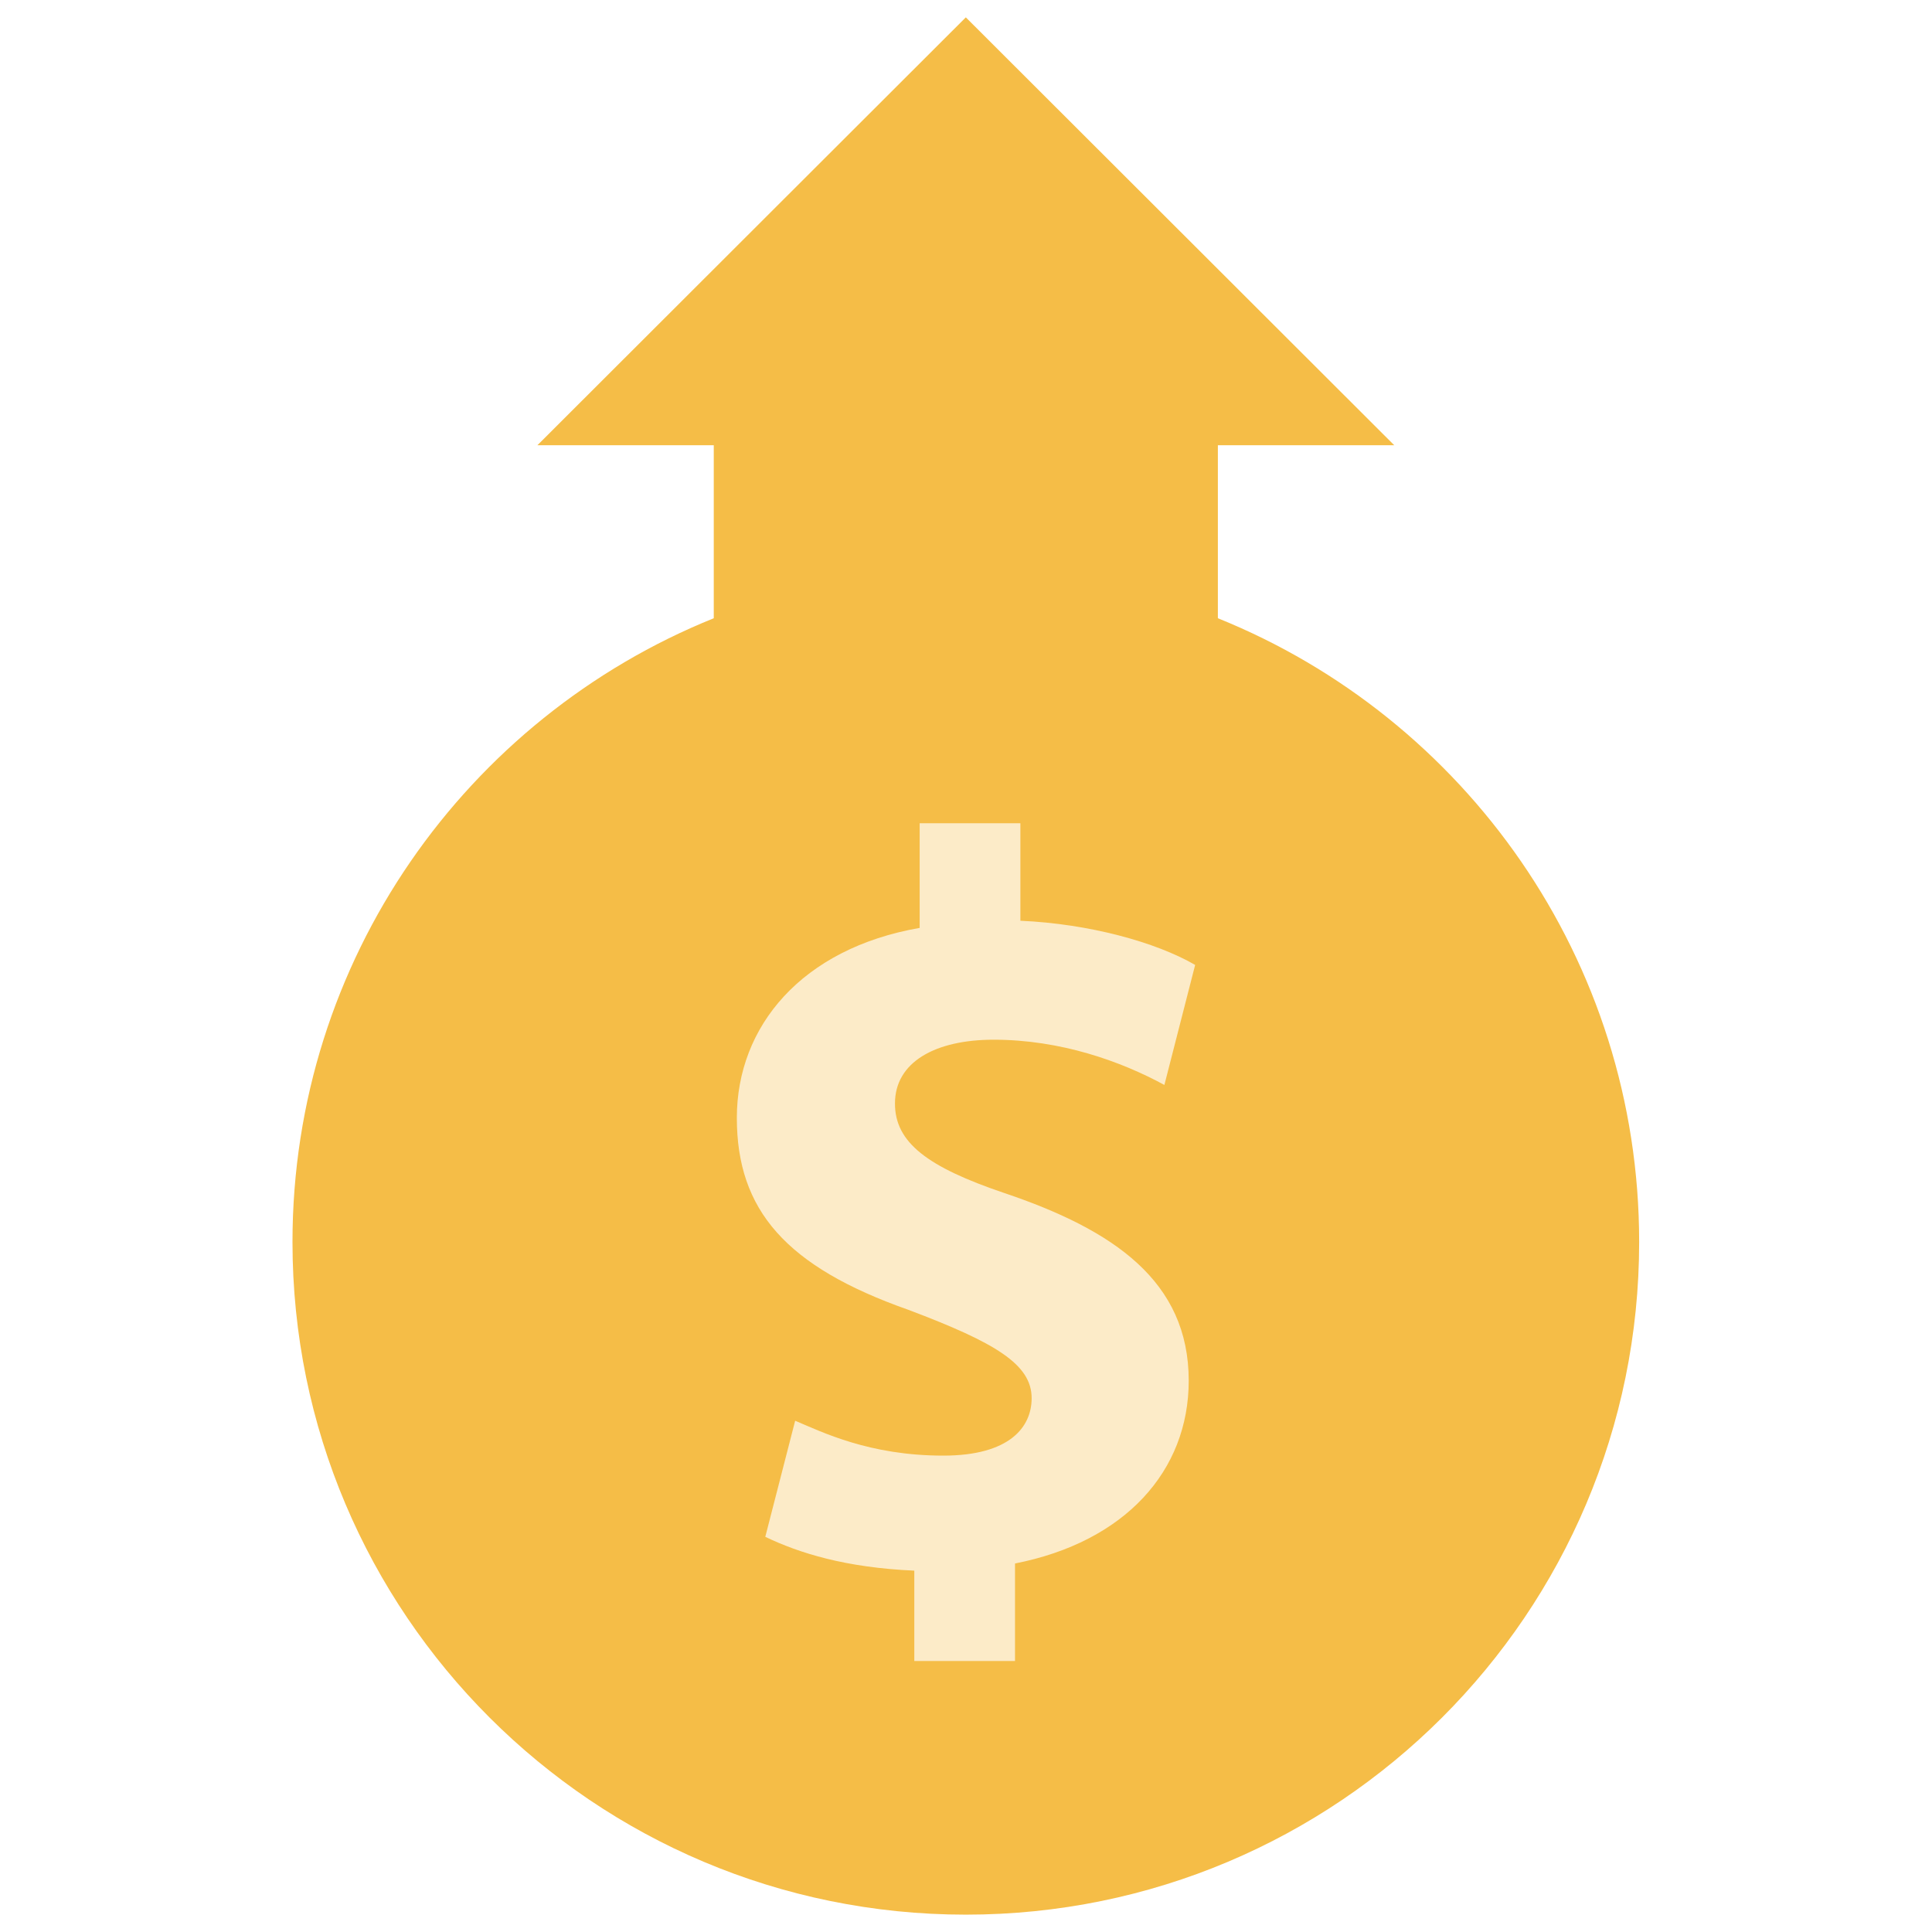
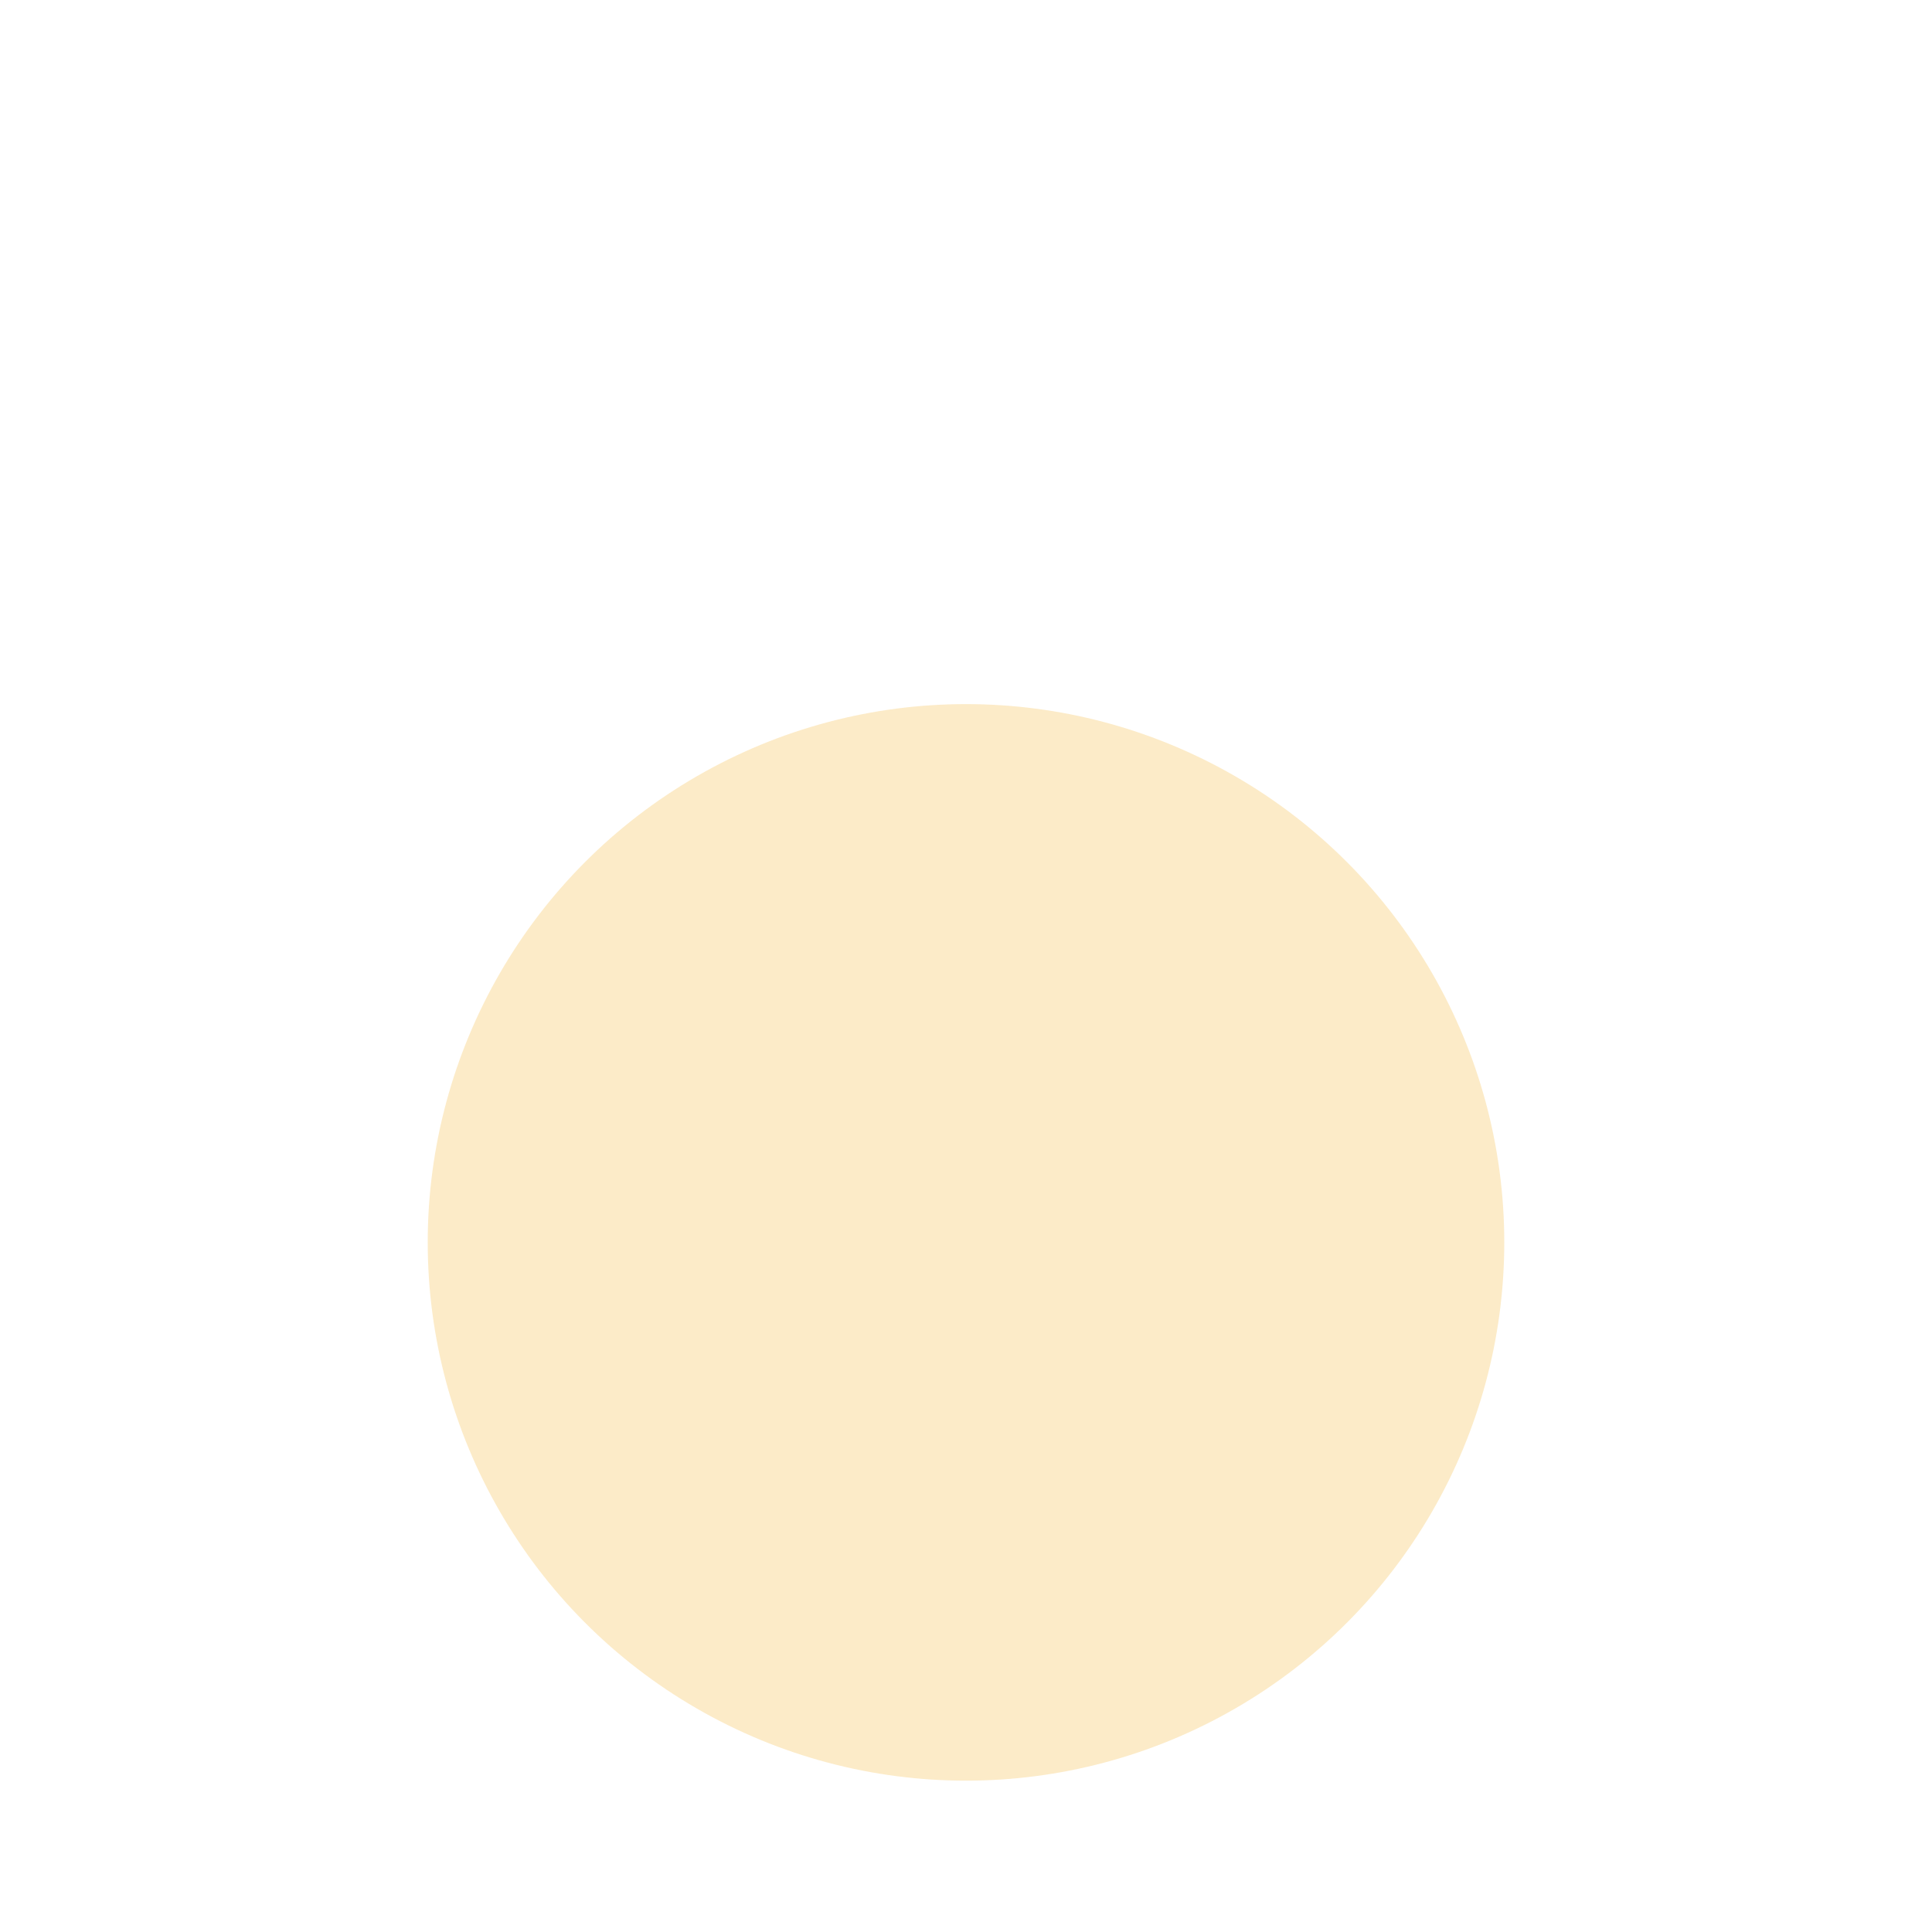
<svg xmlns="http://www.w3.org/2000/svg" version="1.1" id="Calque_1" x="0px" y="0px" viewBox="0 0 1080 1080" style="enable-background:new 0 0 1080 1080;" xml:space="preserve">
  <style type="text/css">
	.st0{opacity:0.3;fill:#F5BD47;}
	.st1{fill:#F5BD47;}
</style>
  <circle class="st0" cx="540" cy="694.5" r="300.9" />
  <g>
    <g>
-       <path class="st1" d="M163.5,694.3c0,207.7,168.5,376,376.4,376s376.4-168.3,376.4-376c0-157.9-97.4-293-235.5-348.7v-96.7h98.6    L539.9,9.7L300.4,248.9h98.6v96.7C260.9,401.3,163.5,536.5,163.5,694.3z M561.1,666.8c61.5,20.7,103.4,49.4,103.4,105    c0,50.5-35.6,90.1-97.1,102.2v54.5h-56.3V878c-38.5-1.7-64.3-9.8-83.3-18.9l16.7-64.9c15,6.3,41.4,19.5,82.8,19.5    c37.3,0,49.4-16.1,49.4-32.1c0-18.9-20.1-31-68.9-49.4c-68.4-24.1-95.9-55.7-95.9-107.3c0-51.1,36.2-94.7,102.2-106.2v-58.5h56.3    v54.5c38.5,1.7,75.8,12,97.7,24.7l-17.2,67.1c-24.2-13.2-58-25.3-95.4-25.3c-32.8,0-55.2,12.6-55.2,35.6    C500.2,638.7,518.6,652.4,561.1,666.8z" />
-     </g>
+       </g>
  </g>
</svg>